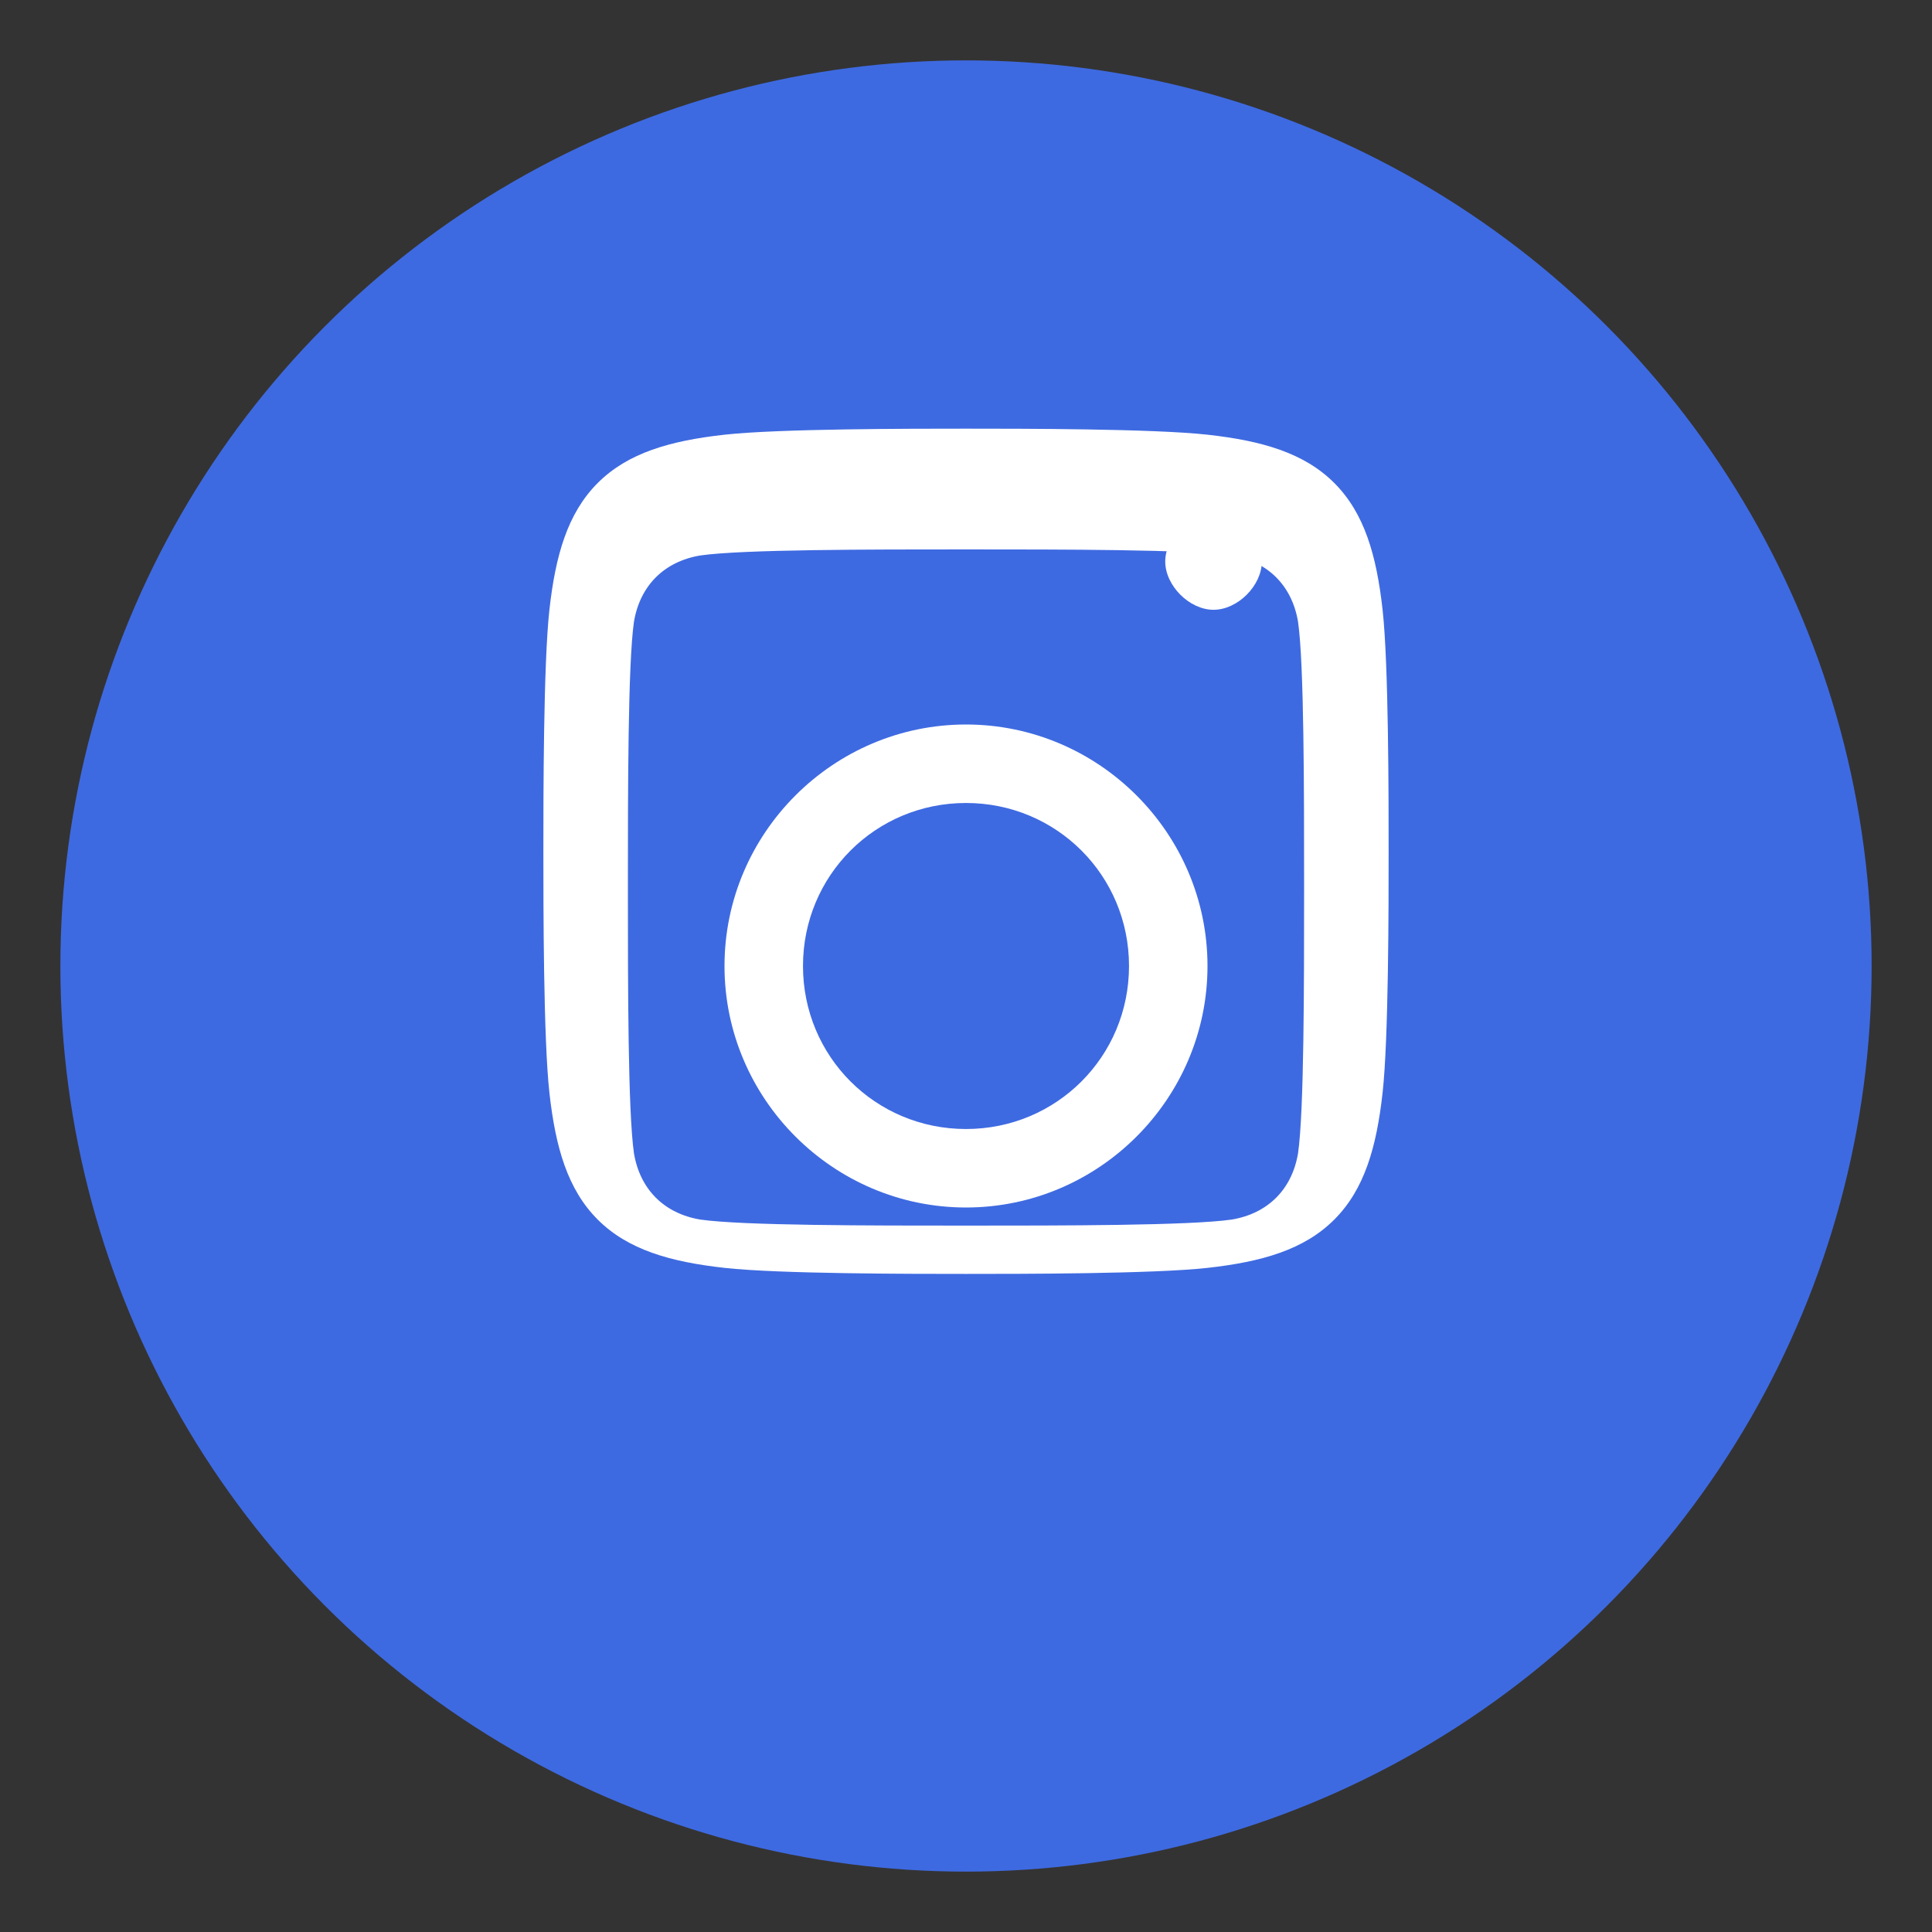
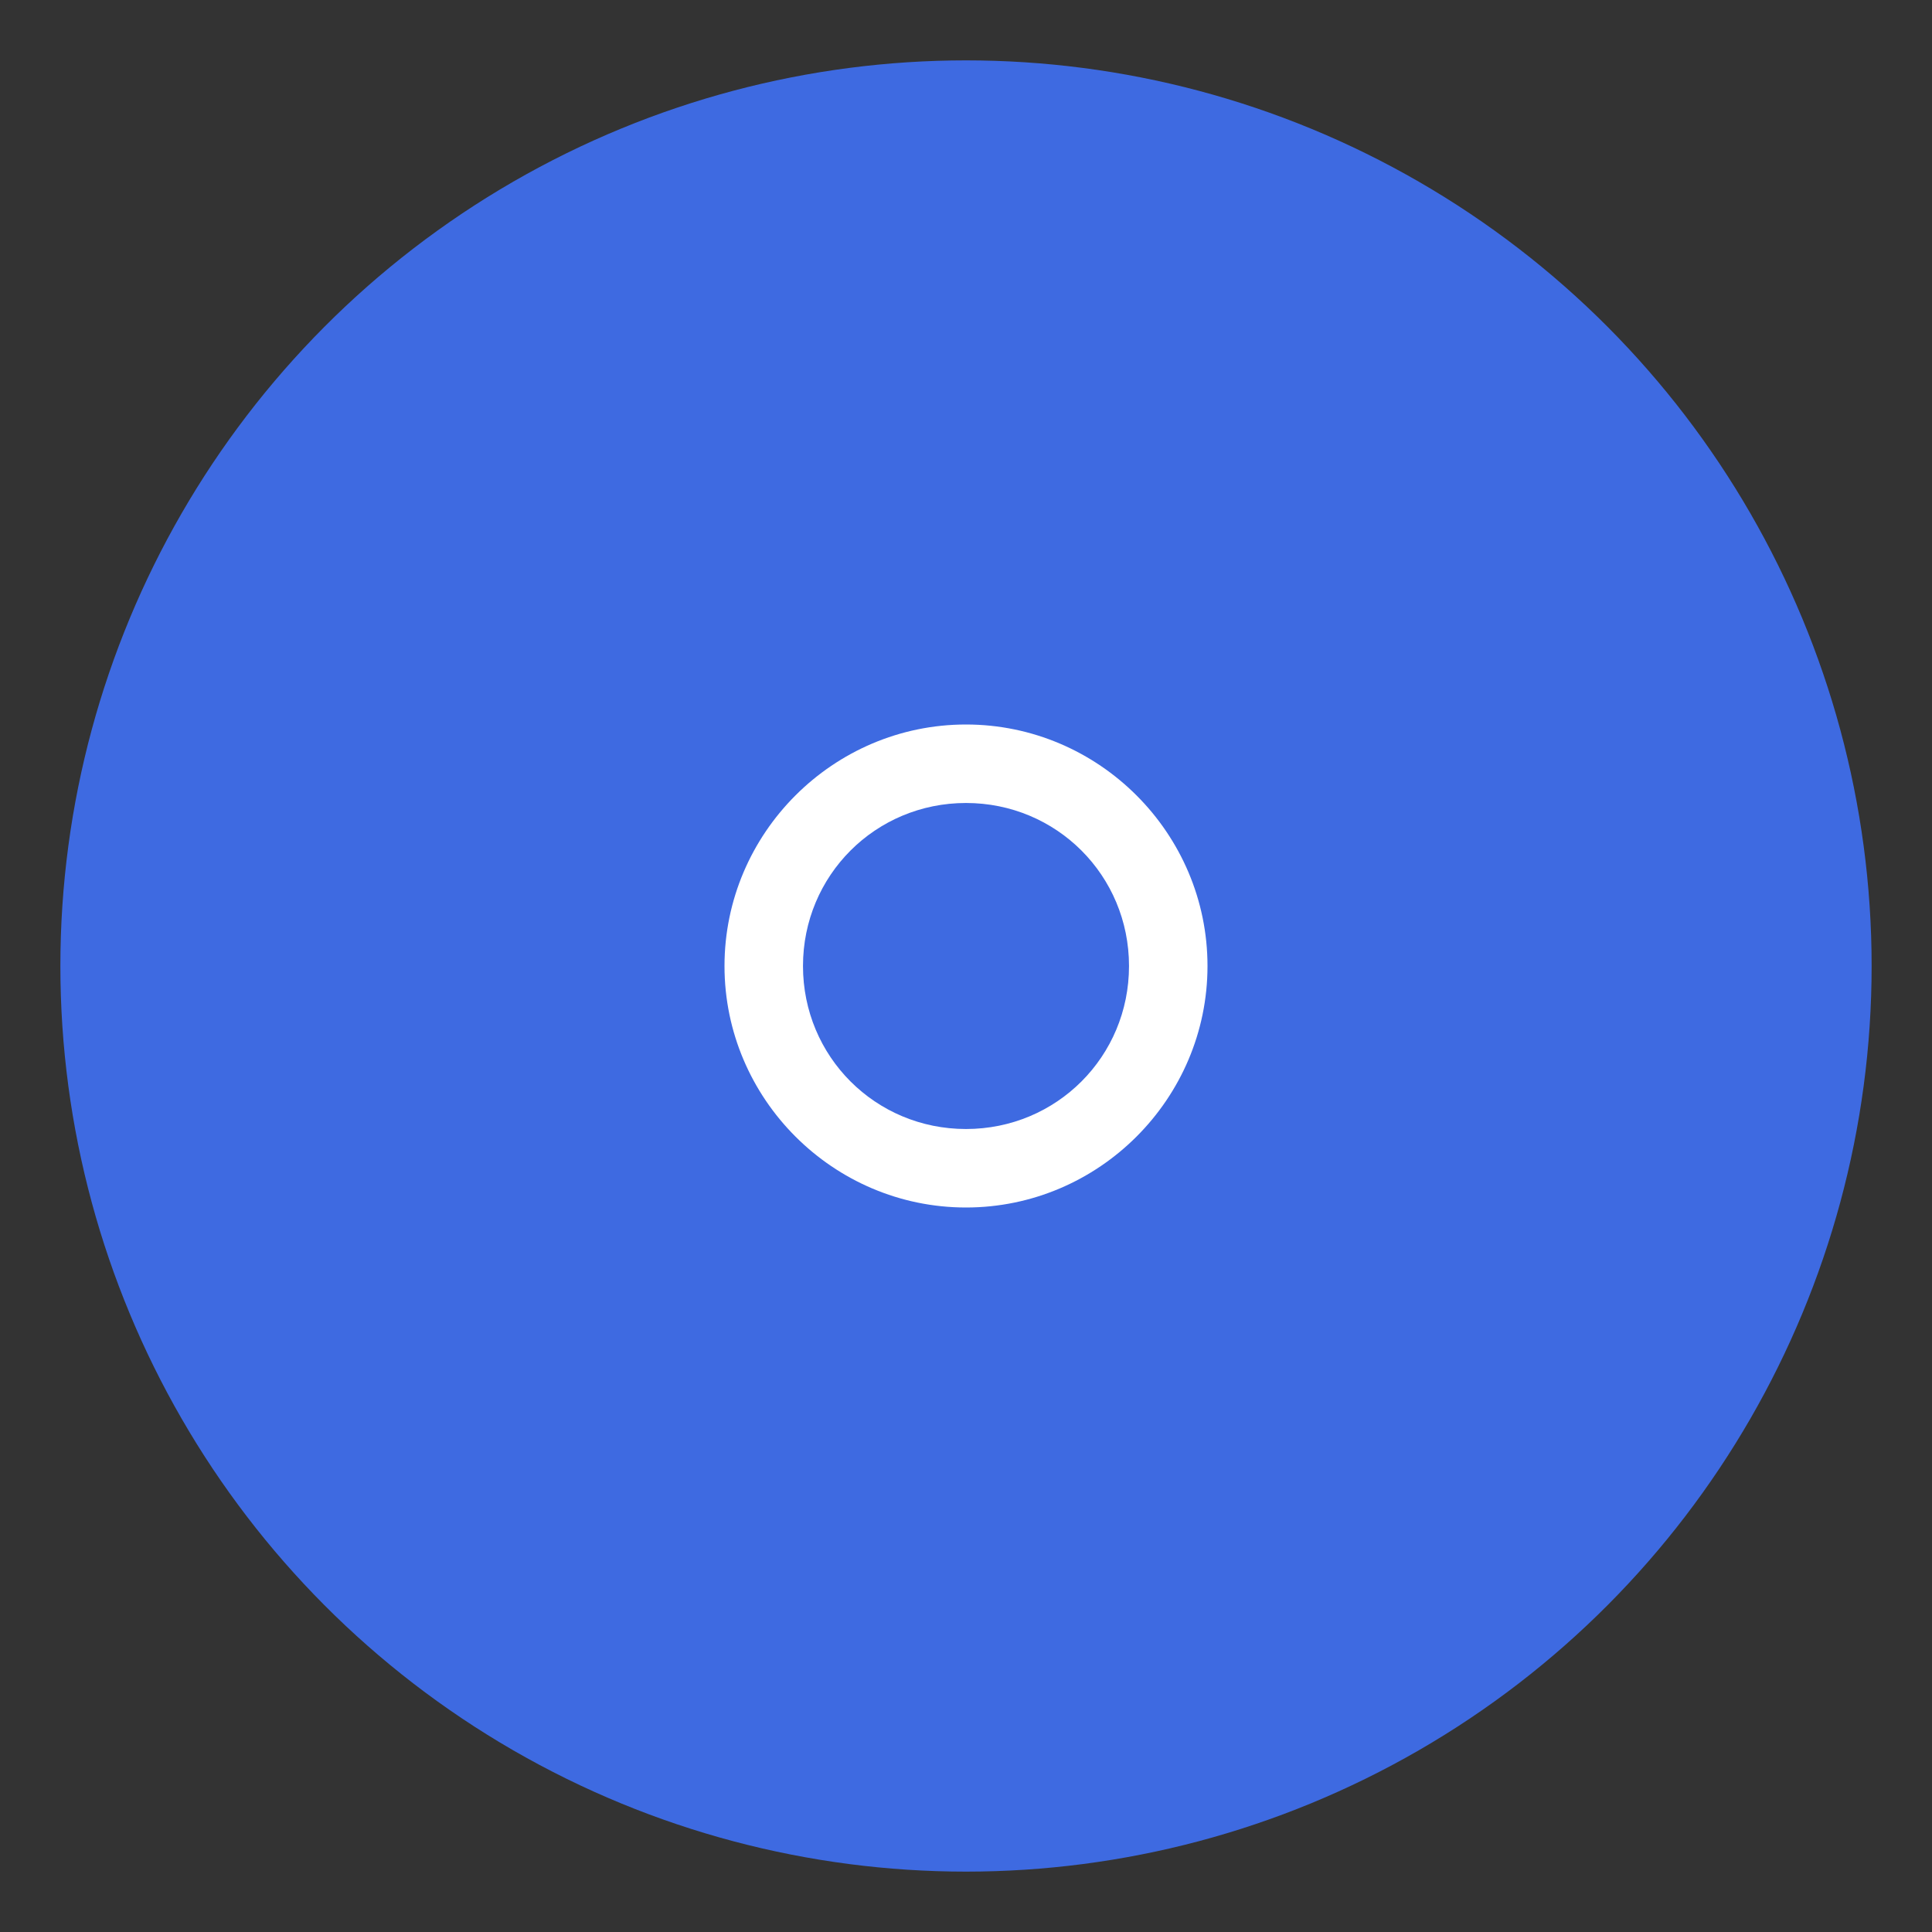
<svg xmlns="http://www.w3.org/2000/svg" width="32" height="32" viewBox="0 0 32 32" fill="none">
  <rect x="0" y="0" width="32" height="32" fill="#333333" stroke="none" />
  <circle cx="16" cy="16" r="15" fill="#3E6AE1" />
  <path d="M16 12C13.8 12 12 13.8 12 16C12 18.2 13.8 20 16 20C18.2 20 20 18.2 20 16C20 13.8 18.2 12 16 12ZM16 18.7C14.5 18.7 13.3 17.5 13.3 16C13.3 14.5 14.5 13.3 16 13.3C17.5 13.3 18.7 14.5 18.7 16C18.7 17.5 17.5 18.7 16 18.7Z" fill="white" />
-   <path d="M20.1 8.5C19.7 8.5 19.3 8.9 19.3 9.3C19.3 9.7 19.7 10.1 20.1 10.1C20.5 10.1 20.9 9.7 20.9 9.3C20.9 8.9 20.5 8.5 20.1 8.5Z" fill="white" />
-   <path d="M22.9 10.1C22.8 9.2 22.6 8.5 22.1 8C21.6 7.5 20.9 7.3 20 7.2C19.1 7.1 16.9 7.1 16 7.1C15.1 7.1 12.9 7.1 12 7.2C11.1 7.3 10.4 7.5 9.9 8C9.4 8.5 9.2 9.2 9.1 10.1C9 11 9 13.2 9 14.1C9 15 9 17.2 9.1 18.1C9.2 19 9.4 19.7 9.9 20.2C10.4 20.7 11.1 20.9 12 21C12.9 21.1 15.1 21.1 16 21.1C16.9 21.1 19.1 21.1 20 21C20.9 20.9 21.6 20.7 22.1 20.2C22.6 19.7 22.8 19 22.9 18.1C23 17.2 23 15 23 14.1C23 13.2 23 11 22.9 10.1ZM21.5 19.1C21.4 19.7 21 20.1 20.4 20.2C19.7 20.3 17.6 20.3 16 20.3C14.4 20.3 12.3 20.3 11.6 20.2C11 20.1 10.6 19.7 10.5 19.1C10.4 18.4 10.4 16.3 10.4 14.7C10.4 13.1 10.4 11 10.5 10.3C10.6 9.7 11 9.3 11.6 9.2C12.3 9.1 14.4 9.1 16 9.1C17.6 9.1 19.7 9.1 20.4 9.2C21 9.3 21.4 9.7 21.5 10.3C21.6 11 21.6 13.1 21.6 14.7C21.6 16.3 21.6 18.4 21.5 19.1Z" fill="white" />
</svg>